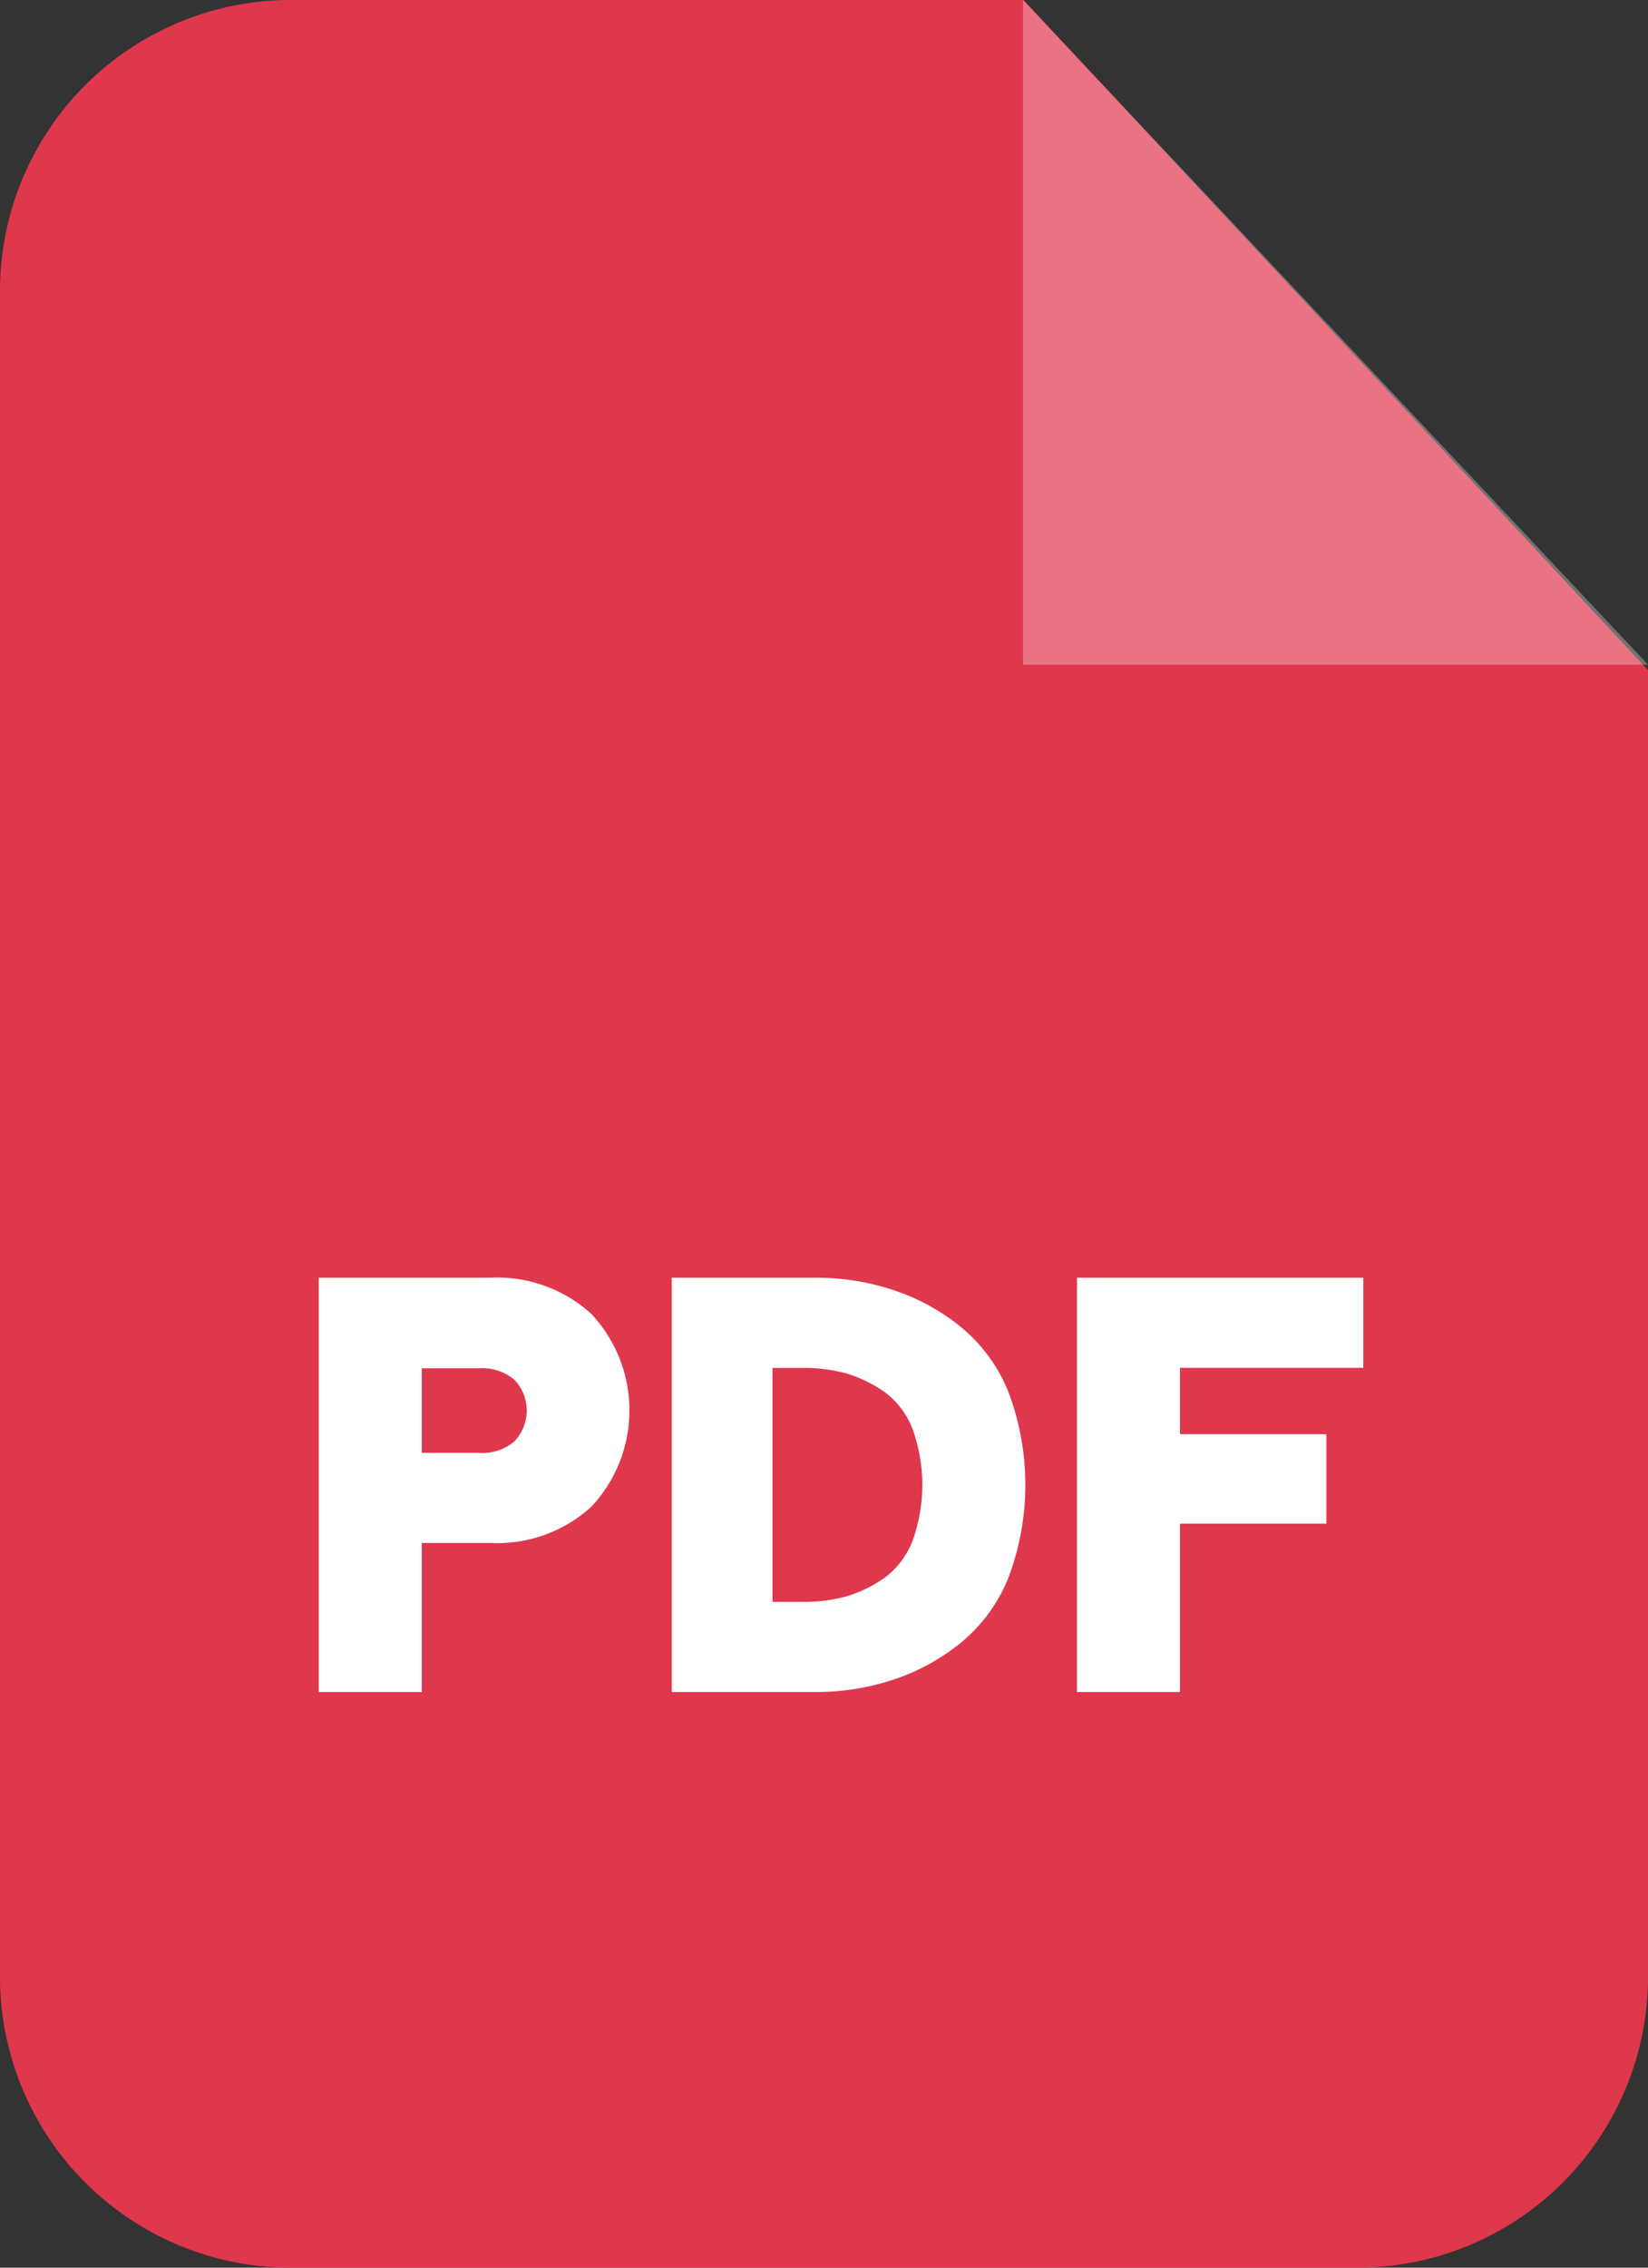
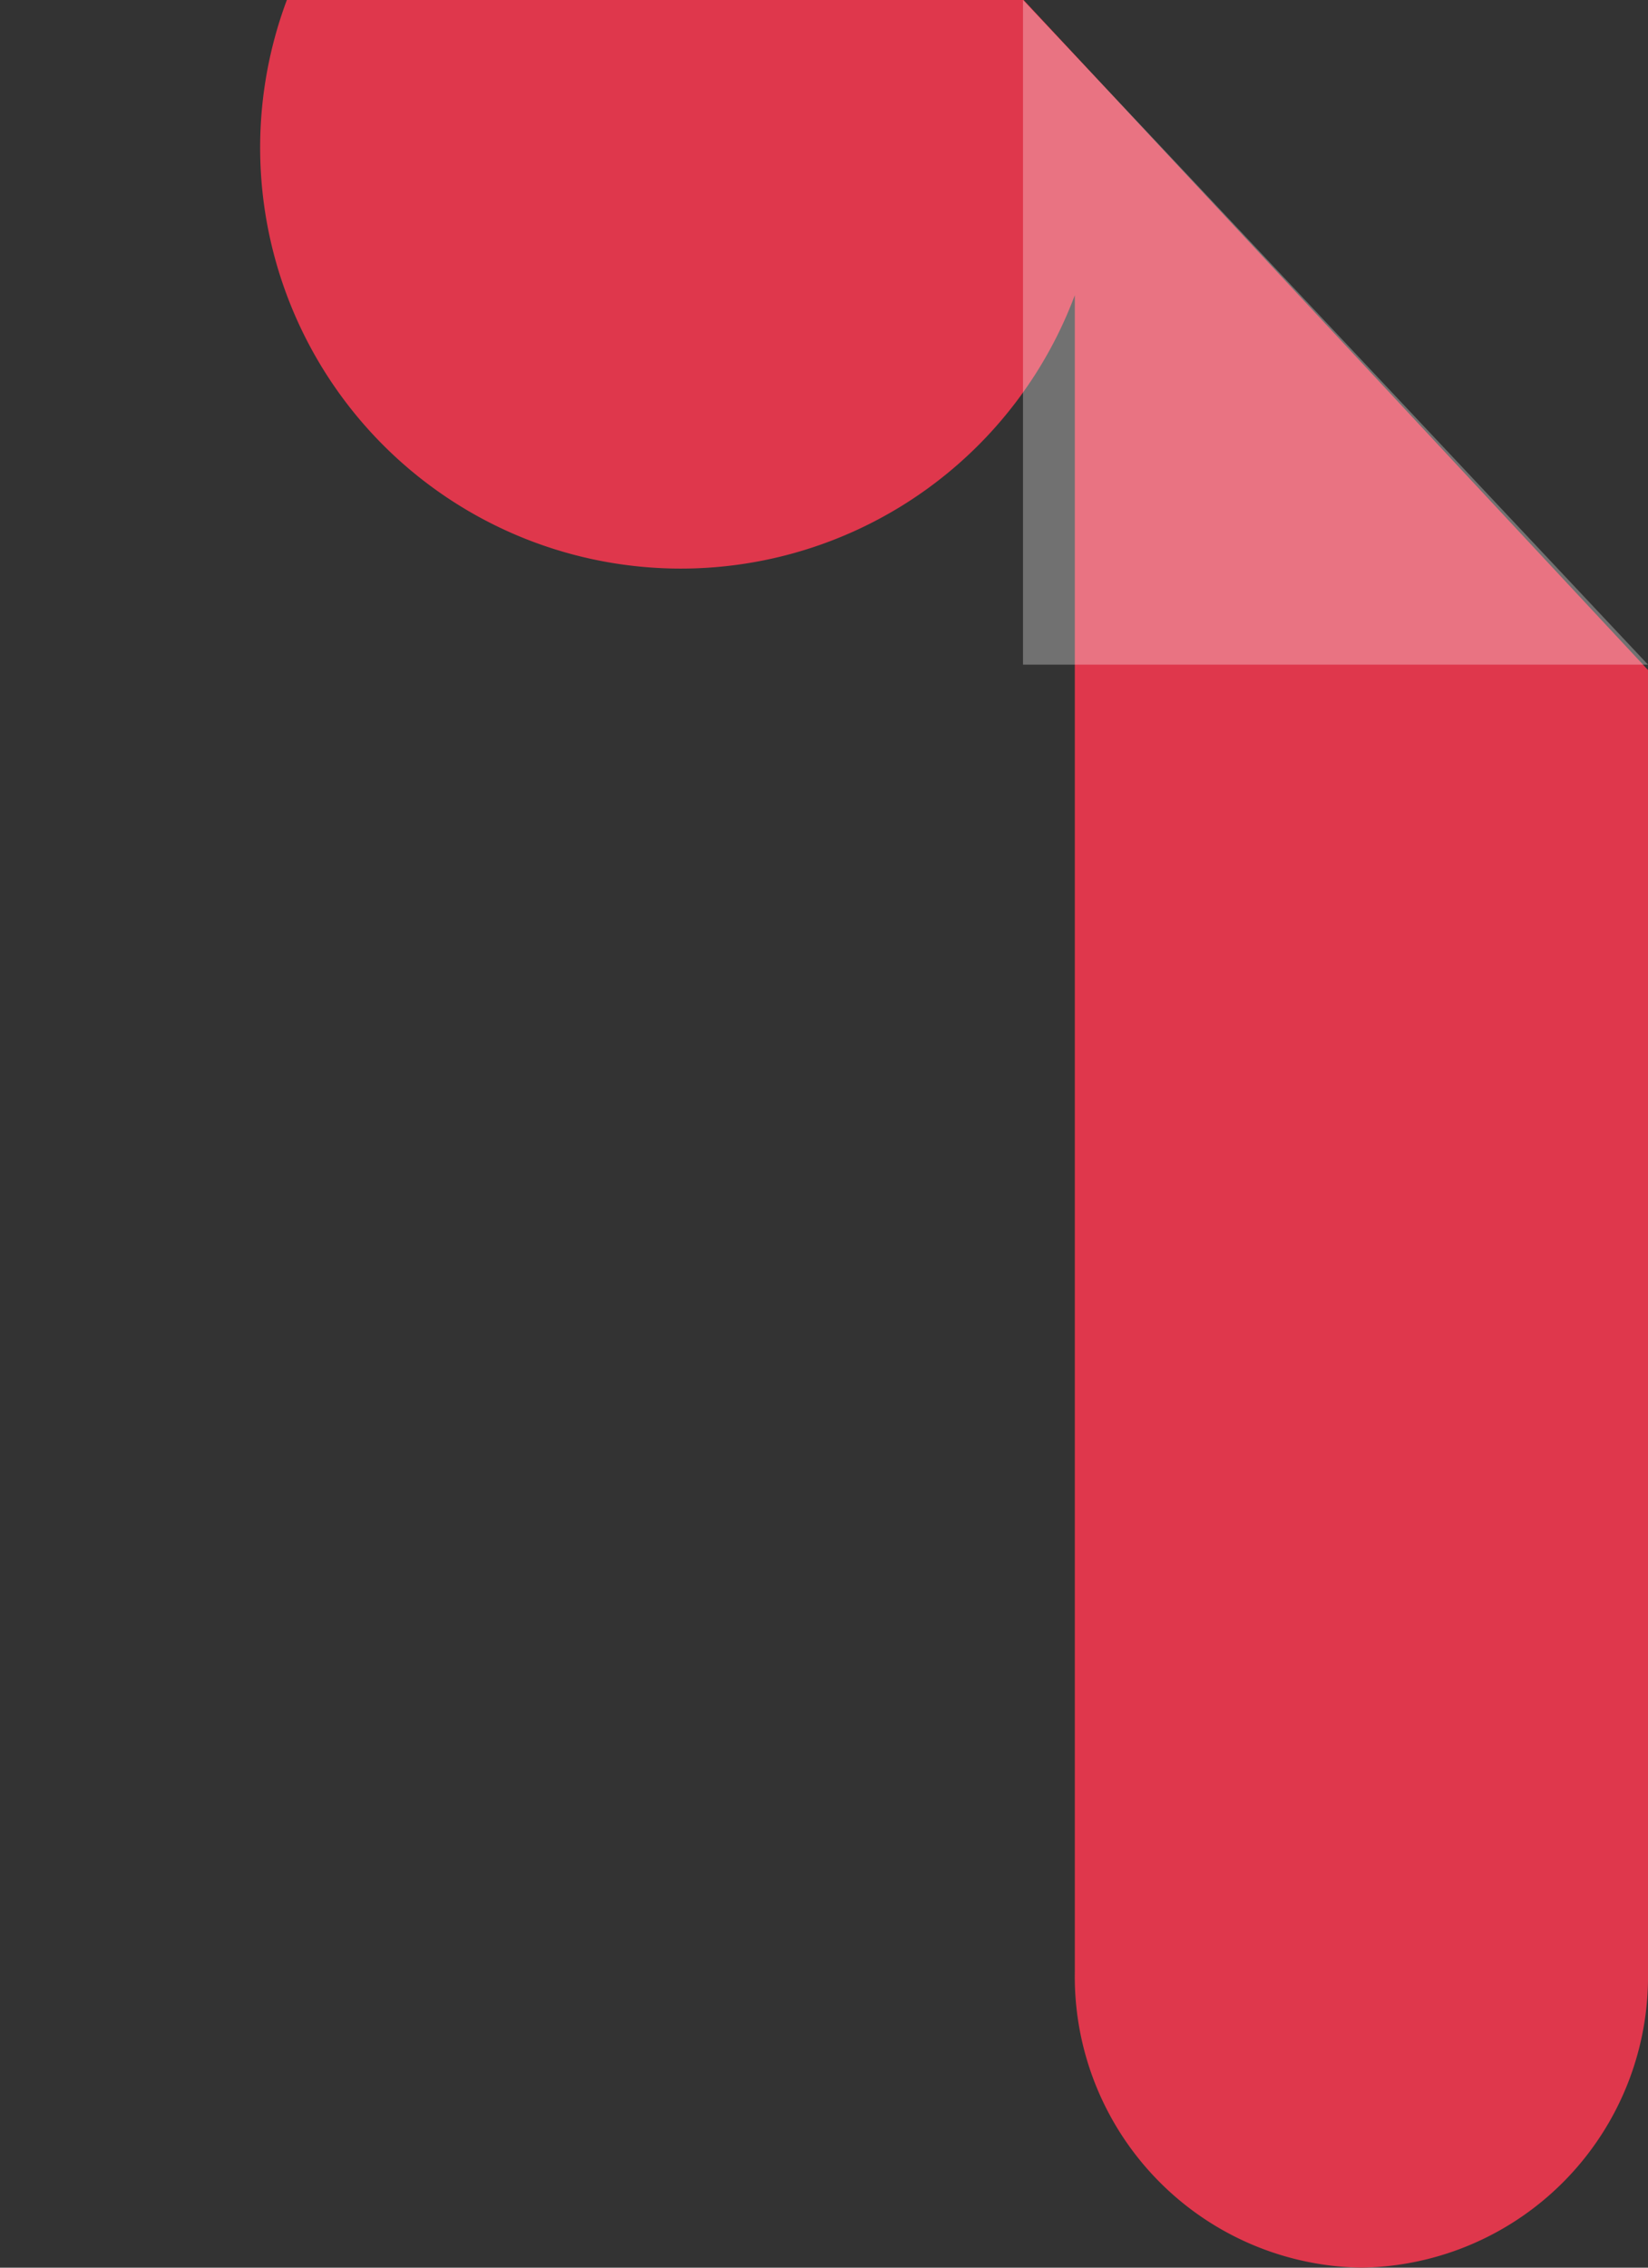
<svg xmlns="http://www.w3.org/2000/svg" width="16" height="22" viewBox="0 0 16 22">
  <rect x="0" y="0" width="16" height="22" fill="#333333" stroke="none" />
  <g id="Group_106863" data-name="Group 106863" transform="translate(-99.773)">
    <g id="Vrstva_x0020_1_15_" transform="translate(99.773 0)">
-       <path id="Path_159817" data-name="Path 159817" d="M102.558,0h7.153l6.062,6.5V19.136A2.823,2.823,0,0,1,112.993,22H102.558a2.824,2.824,0,0,1-2.785-2.864V2.864A2.824,2.824,0,0,1,102.558,0Z" transform="translate(-99.773 0)" fill="#df374c" fill-rule="evenodd" />
+       <path id="Path_159817" data-name="Path 159817" d="M102.558,0h7.153l6.062,6.5V19.136A2.823,2.823,0,0,1,112.993,22a2.824,2.824,0,0,1-2.785-2.864V2.864A2.824,2.824,0,0,1,102.558,0Z" transform="translate(-99.773 0)" fill="#df374c" fill-rule="evenodd" />
      <g id="Group_106862" data-name="Group 106862" transform="translate(3.095 0)">
        <path id="Path_159818" data-name="Path 159818" d="M467.219,0V6.448h6.068Z" transform="translate(-460.382)" fill="#fff" fill-rule="evenodd" opacity="0.302" />
-         <path id="Path_159819" data-name="Path 159819" d="M214.278,449.978v-4.019h1.663a1.355,1.355,0,0,1,.984.352,1.368,1.368,0,0,1,0,1.869,1.355,1.355,0,0,1-.984.352h-.663v1.446Zm1-2.32h.551a.484.484,0,0,0,.347-.11.433.433,0,0,0,0-.6.484.484,0,0,0-.347-.11h-.551Zm2.427,2.32v-4.019h1.385a2.358,2.358,0,0,1,.77.121,2.051,2.051,0,0,1,.652.357,1.574,1.574,0,0,1,.46.627,2.55,2.55,0,0,1,0,1.809,1.575,1.575,0,0,1-.46.627,2.051,2.051,0,0,1-.652.357,2.358,2.358,0,0,1-.77.121Zm.978-.874h.289a1.561,1.561,0,0,0,.433-.055,1.283,1.283,0,0,0,.369-.181.811.811,0,0,0,.267-.352,1.6,1.6,0,0,0,0-1.094.811.811,0,0,0-.267-.352,1.284,1.284,0,0,0-.369-.181,1.561,1.561,0,0,0-.433-.055h-.289Zm2.956.874v-4.019h2.78v.874h-1.78v.643h1.422v.869h-1.422v1.633Z" transform="translate(-214.278 -433.563)" fill="#fff" />
      </g>
    </g>
  </g>
</svg>